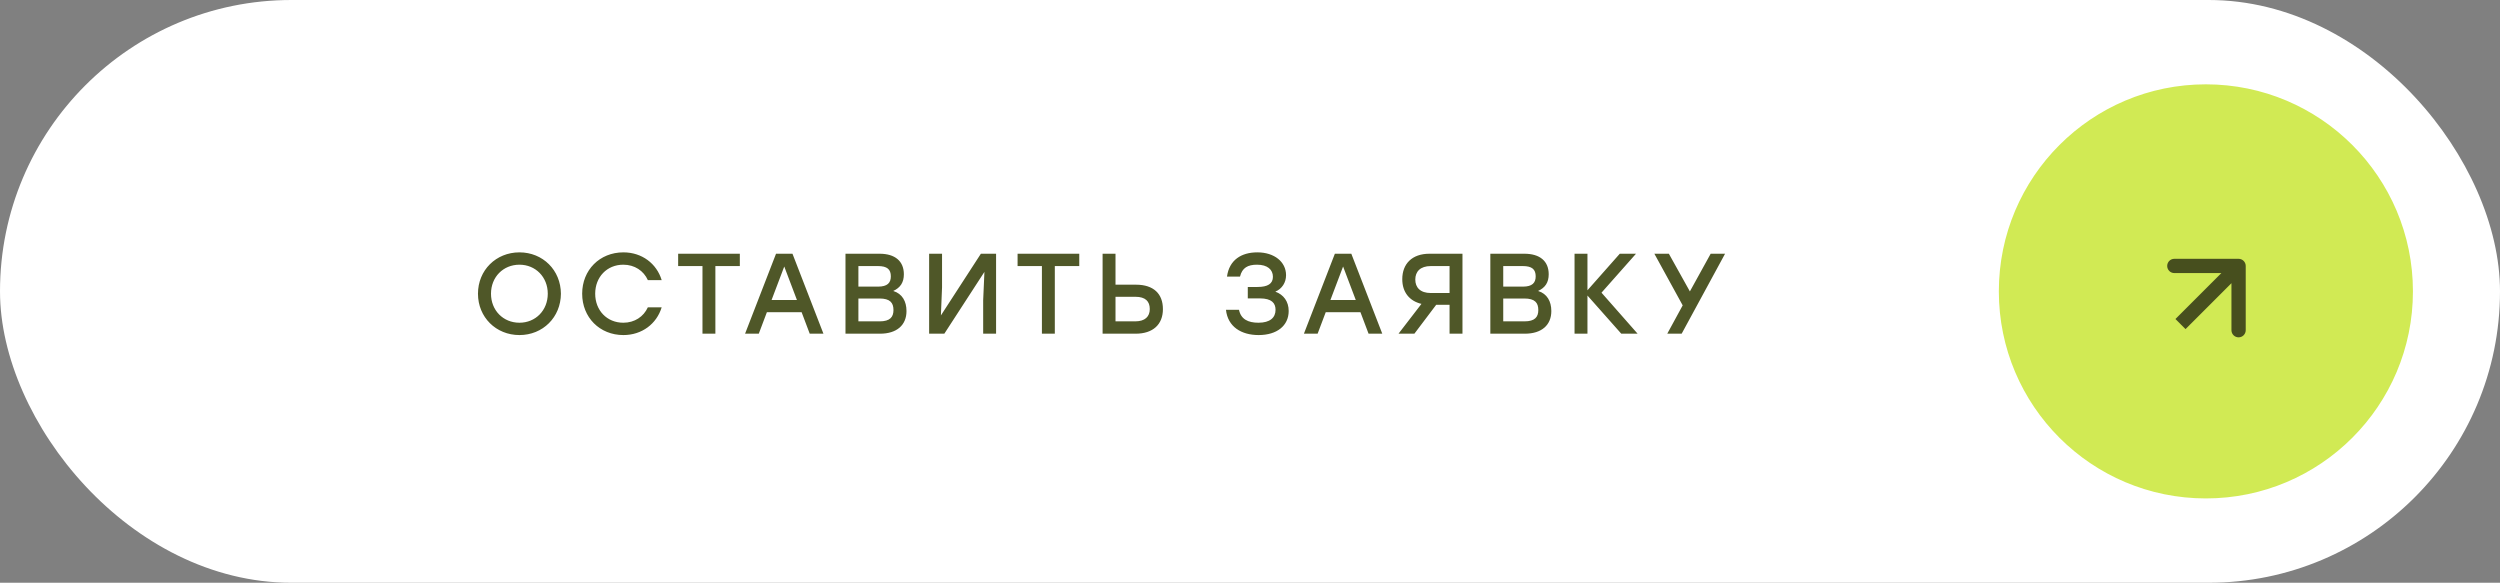
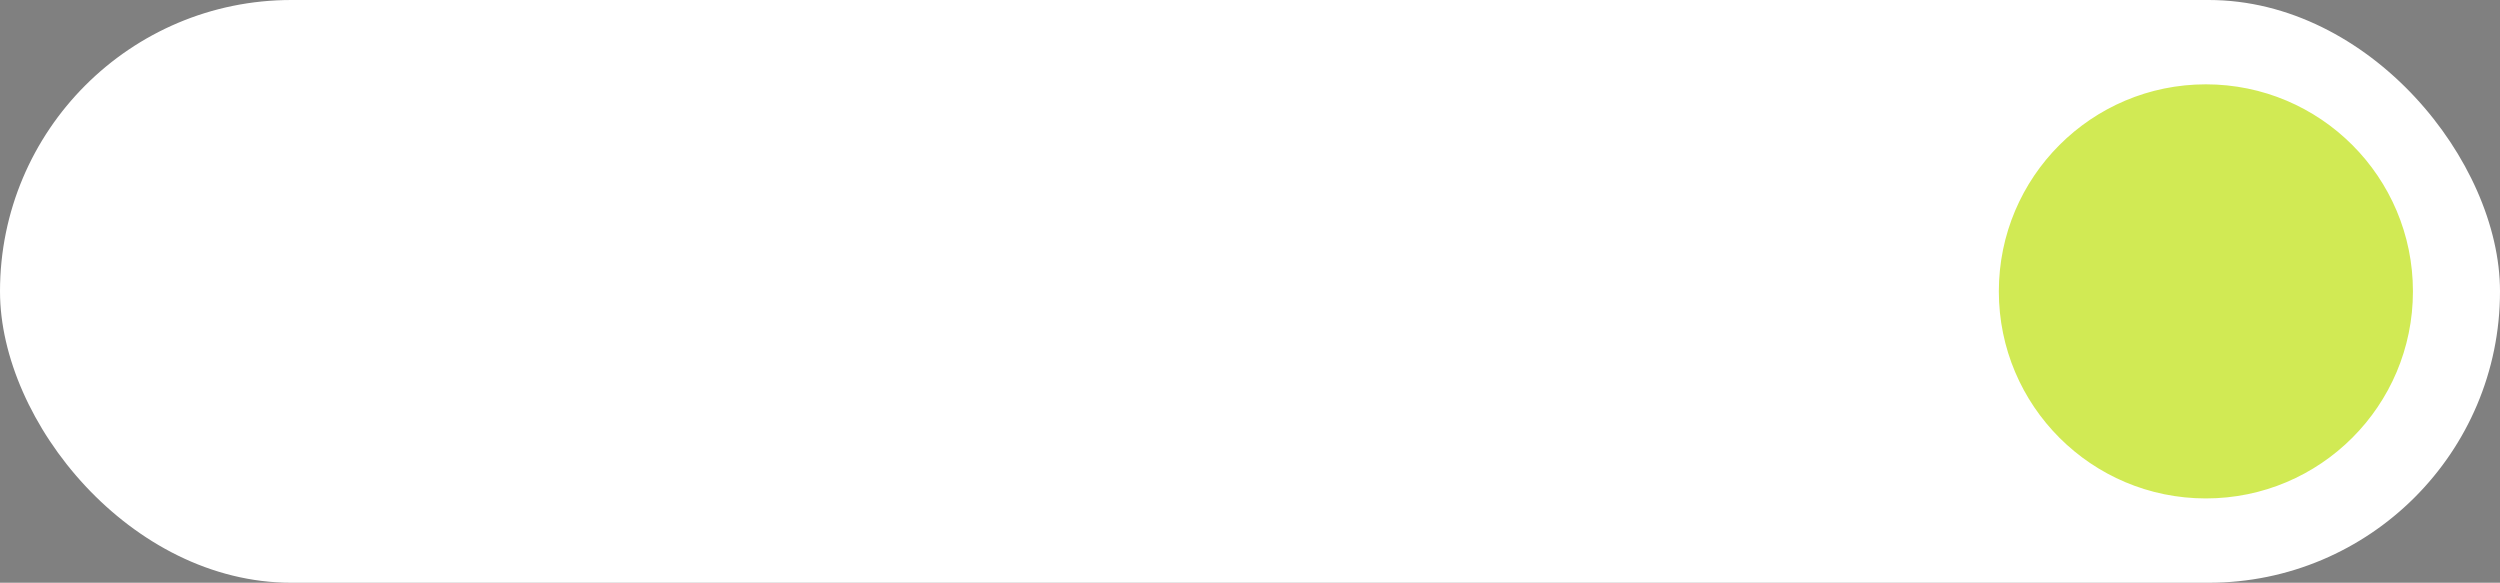
<svg xmlns="http://www.w3.org/2000/svg" width="429" height="100" viewBox="0 0 429 100" fill="none">
  <rect x="0" y="0" width="429" height="100" fill="#808080" stroke="none" />
  <rect width="429" height="100" rx="50" fill="white" />
-   <path opacity="0.95" d="M89.136 43.305C93.155 43.305 96.232 46.363 96.252 50.401C96.232 54.439 93.155 57.497 89.136 57.497C85.118 57.497 82.02 54.439 82.02 50.401C82.02 46.363 85.118 43.305 89.136 43.305ZM89.136 45.422C86.353 45.422 84.255 47.539 84.255 50.401C84.255 53.263 86.353 55.38 89.136 55.38C91.9 55.38 93.998 53.263 93.998 50.401C93.998 47.539 91.9 45.422 89.136 45.422ZM106.977 57.497C102.899 57.497 99.9 54.459 99.9 50.401C99.9 46.343 102.899 43.305 106.977 43.305C110.152 43.305 112.681 45.226 113.544 48.068H111.172C110.446 46.461 108.898 45.422 106.957 45.422C104.154 45.422 102.135 47.539 102.135 50.401C102.135 53.263 104.154 55.38 106.957 55.38C108.898 55.38 110.446 54.341 111.172 52.733H113.544C112.681 55.576 110.152 57.497 106.977 57.497ZM126.955 43.54V45.657H122.76V57.262H120.545V45.657H116.37V43.54H126.955ZM138.949 57.262L137.558 53.576H131.598L130.207 57.262H127.854L133.167 43.54H135.989L141.302 57.262H138.949ZM132.402 51.479H136.754L134.578 45.735L132.402 51.479ZM153.28 49.93C154.828 50.401 155.554 51.714 155.554 53.38C155.554 55.791 153.887 57.262 151.006 57.262H145.086V43.54H150.927C153.593 43.54 155.103 44.814 155.103 47.068C155.103 48.46 154.515 49.362 153.28 49.93ZM152.868 47.421C152.868 46.225 152.241 45.657 150.653 45.657H147.301V49.185H150.673C152.28 49.185 152.868 48.538 152.868 47.421ZM150.947 55.145C152.751 55.145 153.319 54.38 153.319 53.204C153.319 51.949 152.731 51.224 150.927 51.224H147.301V55.145H150.947ZM168.319 43.54H170.927V57.262H168.712V51.518L168.927 46.657L162.047 57.262H159.439V43.54H161.655V49.283L161.459 54.125L168.319 43.54ZM185.202 43.54V45.657H181.007V57.262H178.792V45.657H174.617V43.54H185.202ZM194.93 48.852C197.969 48.852 199.557 50.42 199.557 53.047C199.557 55.654 197.871 57.262 194.872 57.262H189.206V43.54H191.421V48.852H194.93ZM194.793 55.145C196.499 55.145 197.302 54.321 197.302 53.028C197.302 51.714 196.557 50.93 194.852 50.93H191.421V55.145H194.793ZM218.844 50.048C220.275 50.558 221.138 51.753 221.138 53.361C221.138 55.909 219.099 57.497 215.982 57.497C213.022 57.497 210.69 56.086 210.376 53.165H212.611C212.944 54.772 214.159 55.38 215.943 55.38C217.923 55.38 218.884 54.517 218.884 53.165C218.884 52.008 218.217 51.205 216.198 51.205H214.12V49.244H215.786C217.531 49.244 218.433 48.695 218.433 47.5C218.433 46.265 217.492 45.422 215.708 45.422C214.14 45.422 213.16 45.931 212.787 47.46H210.552C210.945 44.598 213.022 43.305 215.767 43.305C218.668 43.305 220.687 44.932 220.687 47.225C220.687 48.48 220.001 49.558 218.844 50.048ZM234.846 57.262L233.454 53.576H227.495L226.103 57.262H223.751L229.063 43.54H231.886L237.198 57.262H234.846ZM228.299 51.479H232.651L230.475 45.735L228.299 51.479ZM245.295 43.54H250.96V57.262H248.745V52.302H246.452L242.708 57.262H239.983L243.923 52.145C241.845 51.655 240.63 50.126 240.63 47.911C240.63 45.285 242.296 43.54 245.295 43.54ZM245.53 50.283H248.745V45.657H245.53C243.707 45.657 242.865 46.617 242.865 47.97C242.865 49.323 243.707 50.283 245.53 50.283ZM263.934 49.93C265.483 50.401 266.208 51.714 266.208 53.38C266.208 55.791 264.542 57.262 261.661 57.262H255.741V43.54H261.582C264.248 43.54 265.758 44.814 265.758 47.068C265.758 48.46 265.169 49.362 263.934 49.93ZM263.523 47.421C263.523 46.225 262.896 45.657 261.308 45.657H257.956V49.185H261.327C262.935 49.185 263.523 48.538 263.523 47.421ZM261.602 55.145C263.405 55.145 263.974 54.38 263.974 53.204C263.974 51.949 263.386 51.224 261.582 51.224H257.956V55.145H261.602ZM281.013 57.262H278.21L272.407 50.714V57.262H270.192V43.54H272.407V49.813L277.955 43.54H280.738L274.818 50.224L281.013 57.262ZM296.022 43.54L288.573 57.262H286.103L288.749 52.4L283.888 43.54H286.377L289.984 50.009L293.552 43.54H296.022Z" fill="#474F1E" />
  <circle cx="378.53" cy="50.001" r="34.917" fill="#D1EA54" stroke="#D1EA54" stroke-width="1.225" />
-   <path d="M385.366 45.636C385.366 44.959 384.818 44.411 384.141 44.411H373.115C372.438 44.411 371.89 44.959 371.89 45.636C371.89 46.313 372.438 46.861 373.115 46.861H382.916V56.663C382.916 57.339 383.465 57.888 384.141 57.888C384.818 57.888 385.366 57.339 385.366 56.663V45.636ZM374.168 55.609L375.034 56.476L385.008 46.502L384.141 45.636L383.275 44.77L373.302 54.743L374.168 55.609Z" fill="#474F1E" />
</svg>